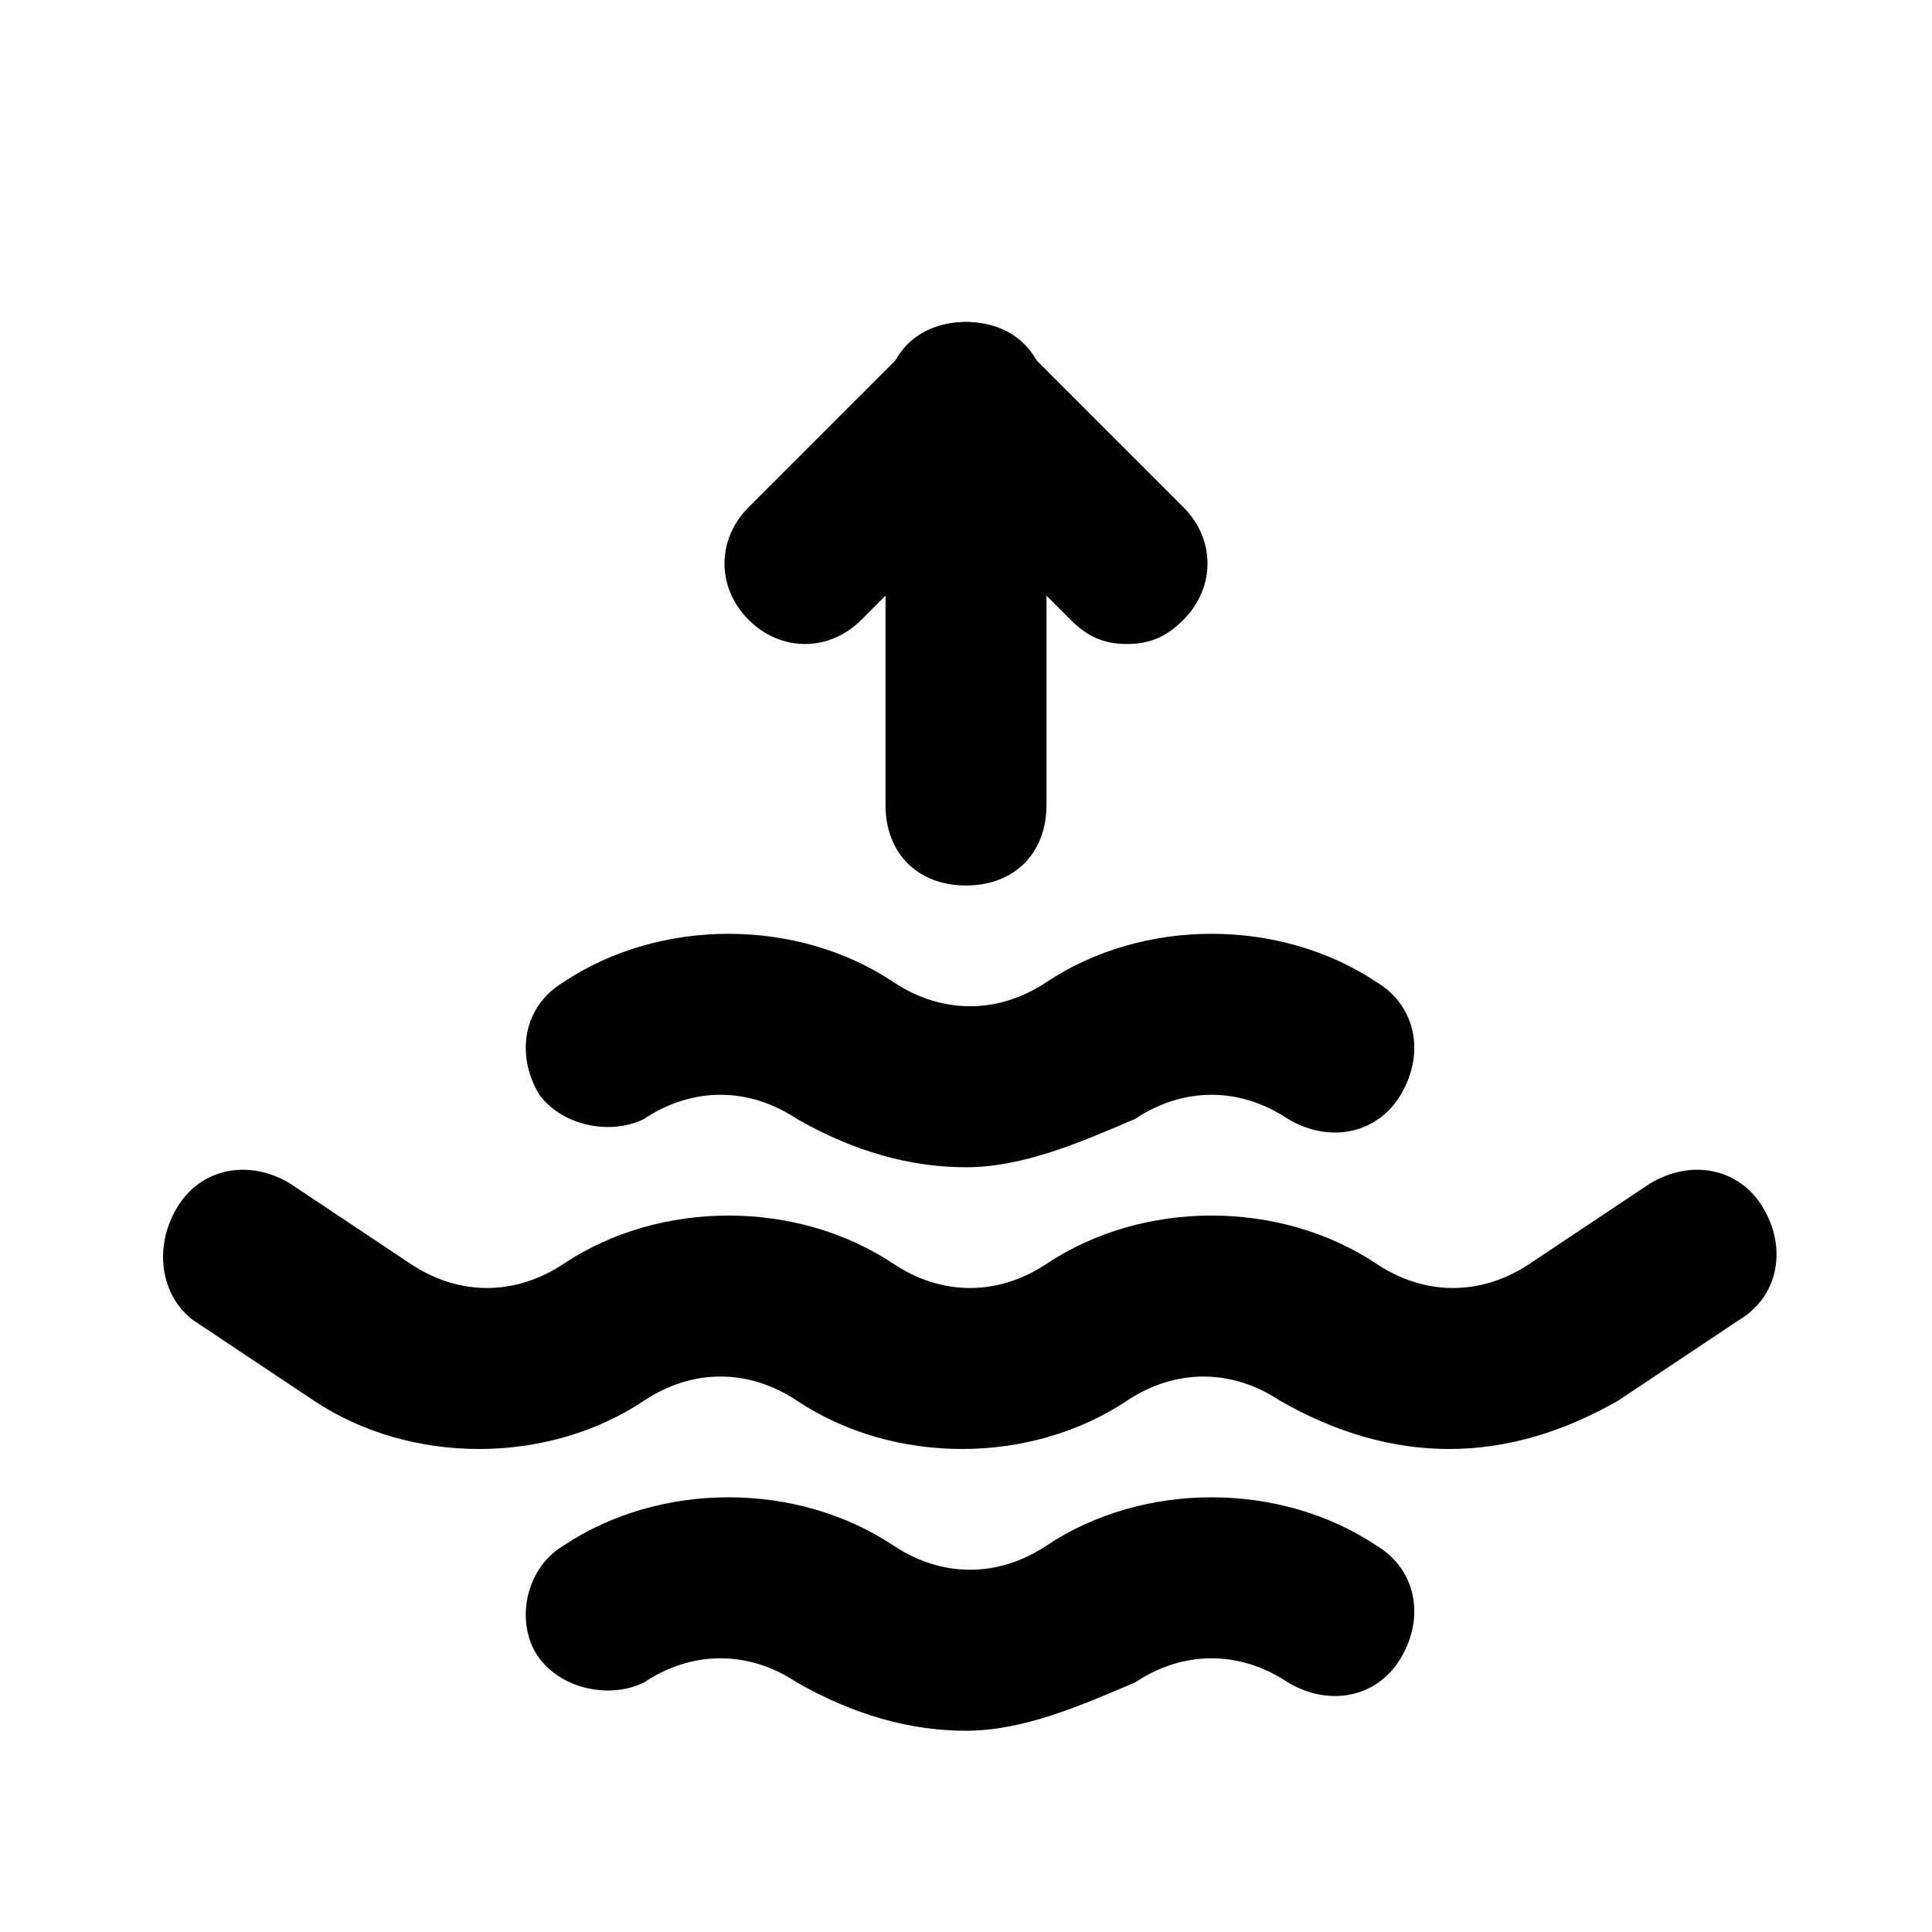
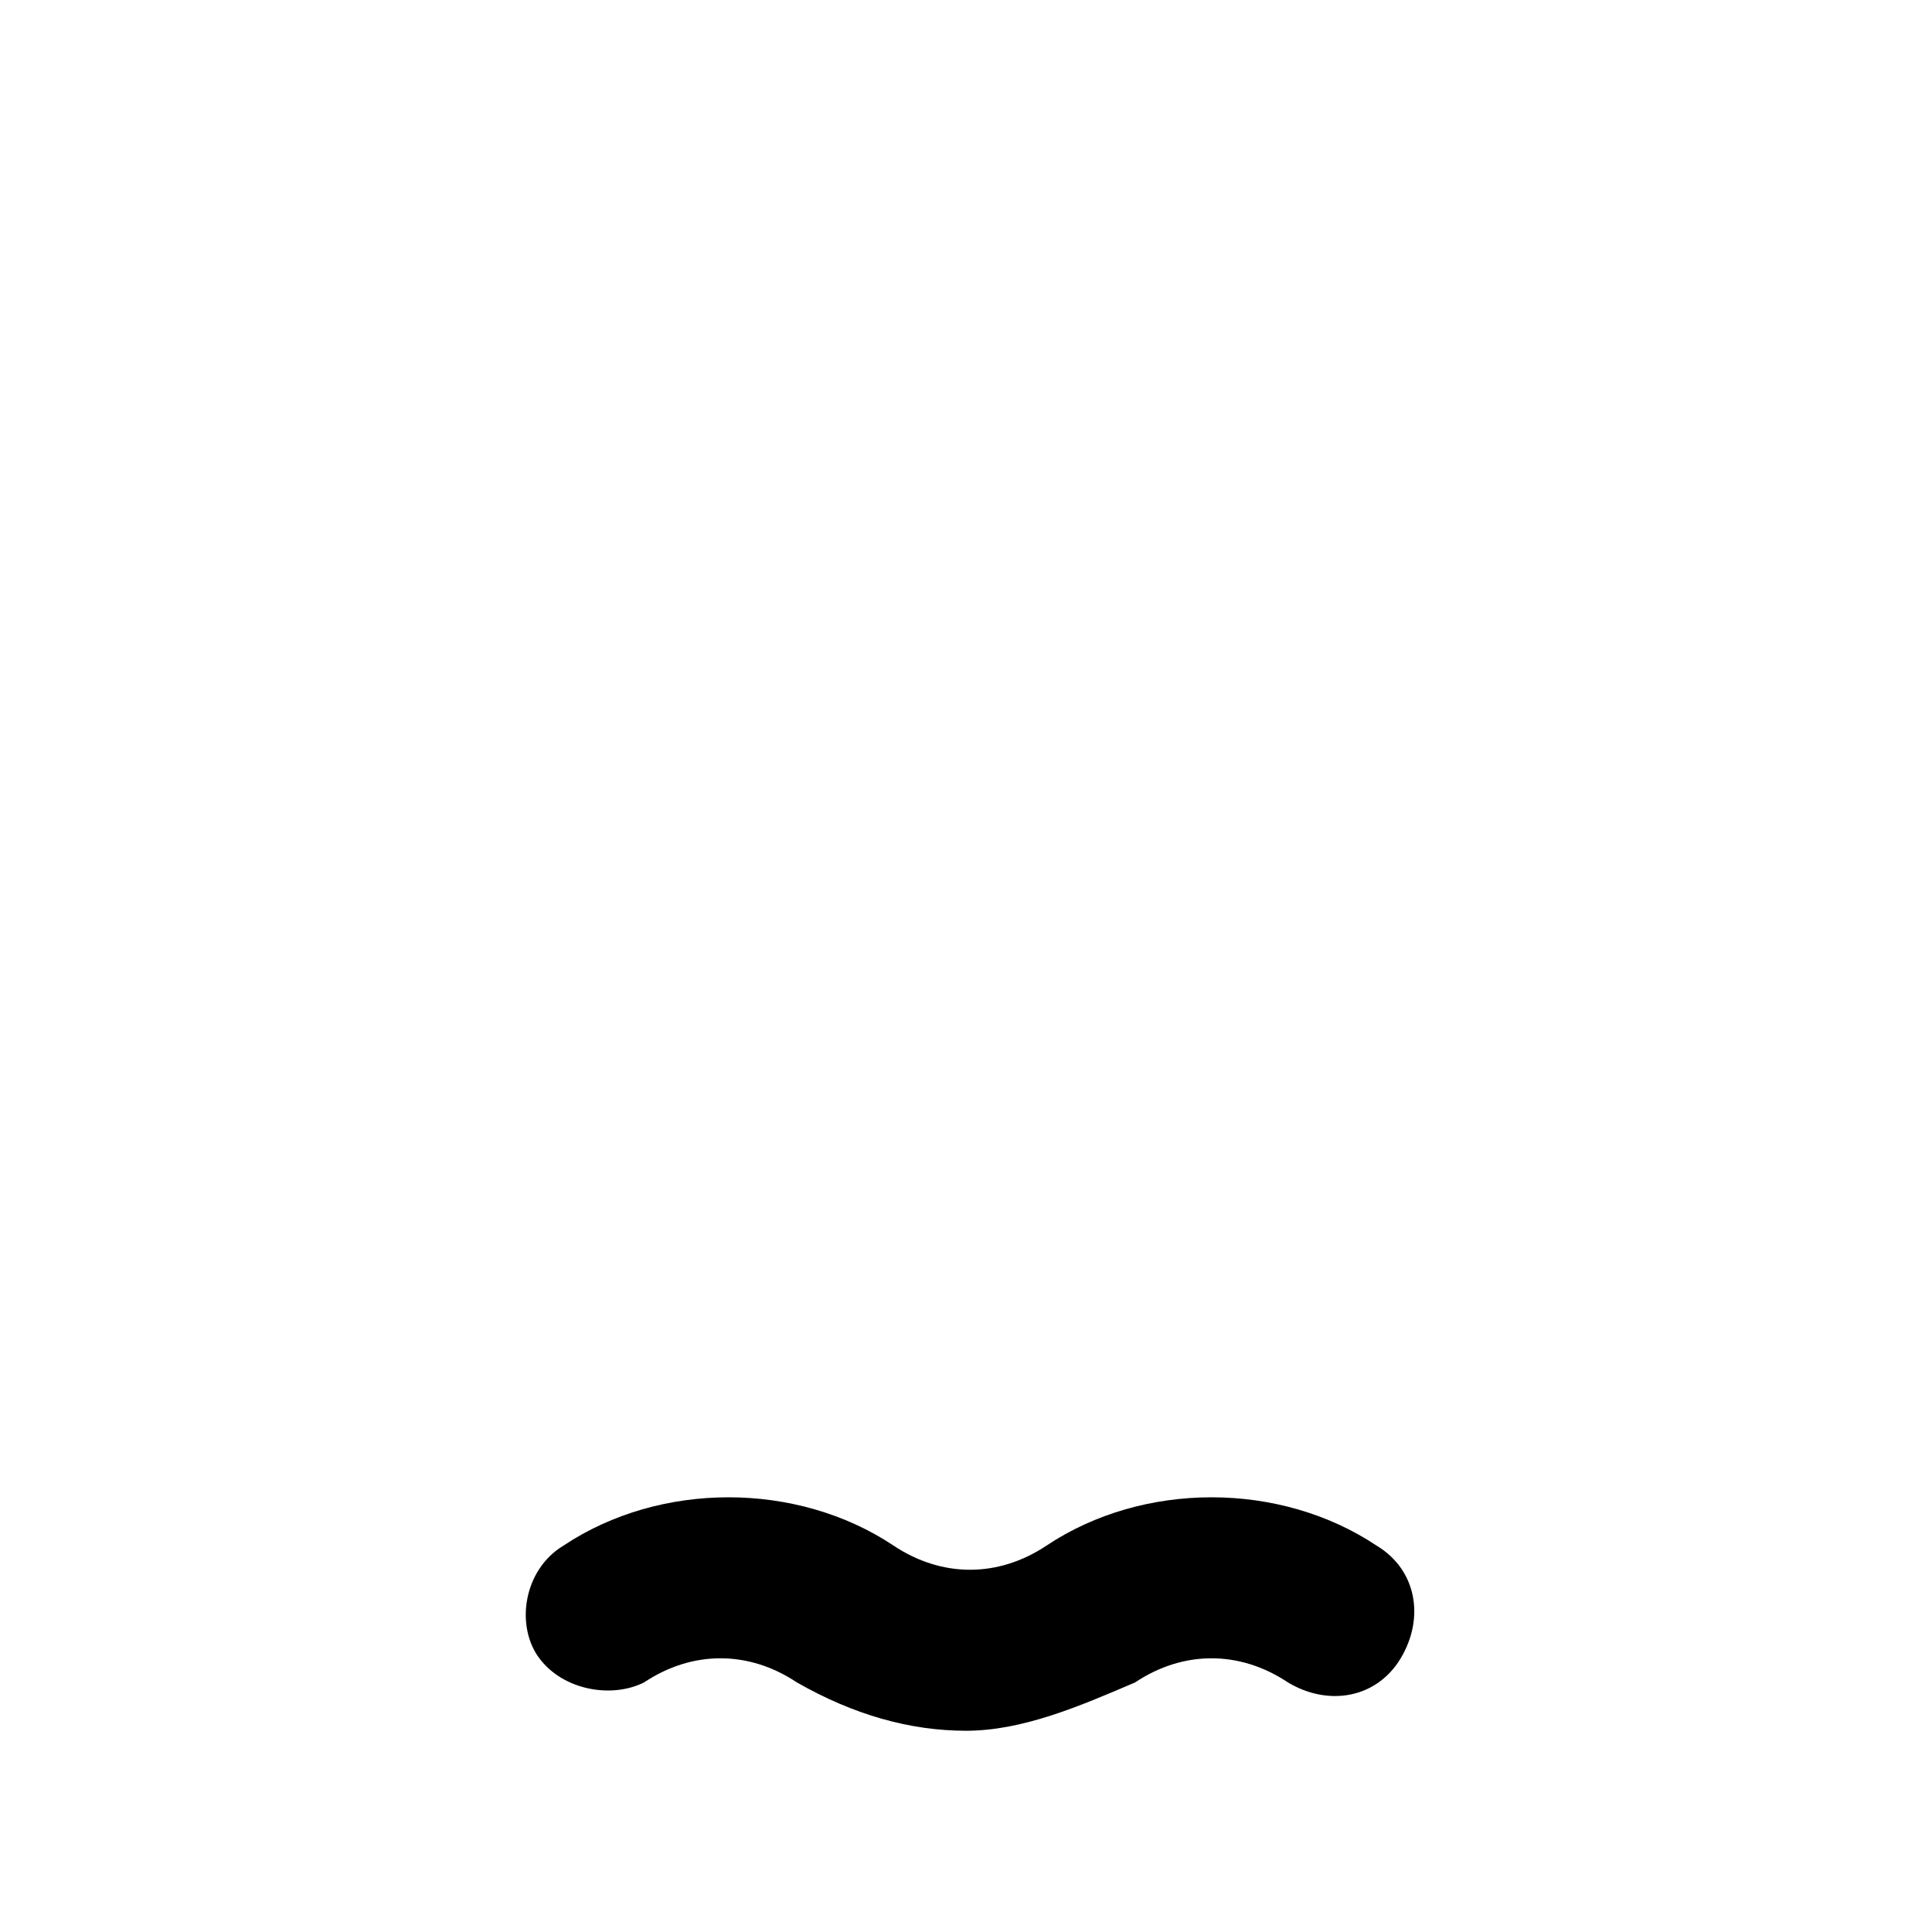
<svg xmlns="http://www.w3.org/2000/svg" width="800px" height="800px" viewBox="0 0 24 24" version="1.1" xml:space="preserve">
  <style type="text/css">
	.st0{opacity:0.2;fill:none;stroke:#000000;stroke-width:5.000000e-02;stroke-miterlimit:10;}
	.st1{fill:none;stroke:#000000;stroke-width:2;stroke-linecap:round;stroke-linejoin:round;stroke-miterlimit:10;}
</style>
  <g id="Layer_1" />
  <g id="Layer_2">
    <g>
-       <path d="M18,18c-0.7,0-1.4-0.2-2.1-0.6c-0.6-0.4-1.3-0.4-1.9,0c-1.2,0.8-2.9,0.8-4.1,0c-0.6-0.4-1.3-0.4-1.9,0    c-1.2,0.8-2.9,0.8-4.1,0l-1.5-1C2,16.1,1.9,15.5,2.2,15c0.3-0.5,0.9-0.6,1.4-0.3l1.5,1c0.6,0.4,1.3,0.4,1.9,0    c1.2-0.8,2.9-0.8,4.1,0c0.6,0.4,1.3,0.4,1.9,0c1.2-0.8,2.9-0.8,4.1,0c0.6,0.4,1.3,0.4,1.9,0l1.5-1c0.5-0.3,1.1-0.2,1.4,0.3    c0.3,0.5,0.2,1.1-0.3,1.4l-1.5,1C19.4,17.8,18.7,18,18,18z" />
-     </g>
+       </g>
    <g>
      <path d="M12,21.5c-0.7,0-1.4-0.2-2.1-0.6c-0.6-0.4-1.3-0.4-1.9,0C7.6,21.1,7,21,6.7,20.6s-0.2-1.1,0.3-1.4c1.2-0.8,2.9-0.8,4.1,0    c0.6,0.4,1.3,0.4,1.9,0c1.2-0.8,2.9-0.8,4.1,0c0.5,0.3,0.6,0.9,0.3,1.4c-0.3,0.5-0.9,0.6-1.4,0.3c-0.6-0.4-1.3-0.4-1.9,0    C13.4,21.2,12.7,21.5,12,21.5z" />
    </g>
    <g>
-       <path d="M12,14.5c-0.7,0-1.4-0.2-2.1-0.6c-0.6-0.4-1.3-0.4-1.9,0C7.6,14.1,7,14,6.7,13.6c-0.3-0.5-0.2-1.1,0.3-1.4    c1.2-0.8,2.9-0.8,4.1,0c0.6,0.4,1.3,0.4,1.9,0c1.2-0.8,2.9-0.8,4.1,0c0.5,0.3,0.6,0.9,0.3,1.4c-0.3,0.5-0.9,0.6-1.4,0.3    c-0.6-0.4-1.3-0.4-1.9,0C13.4,14.2,12.7,14.5,12,14.5z" />
-     </g>
+       </g>
    <g>
-       <path d="M14,8c-0.3,0-0.5-0.1-0.7-0.3L12,6.4l-1.3,1.3c-0.4,0.4-1,0.4-1.4,0s-0.4-1,0-1.4l2-2c0.4-0.4,1-0.4,1.4,0l2,2    c0.4,0.4,0.4,1,0,1.4C14.5,7.9,14.3,8,14,8z" />
-     </g>
+       </g>
    <g>
-       <path d="M12,11c-0.6,0-1-0.4-1-1V5c0-0.6,0.4-1,1-1s1,0.4,1,1v5C13,10.6,12.6,11,12,11z" />
-     </g>
+       </g>
  </g>
</svg>